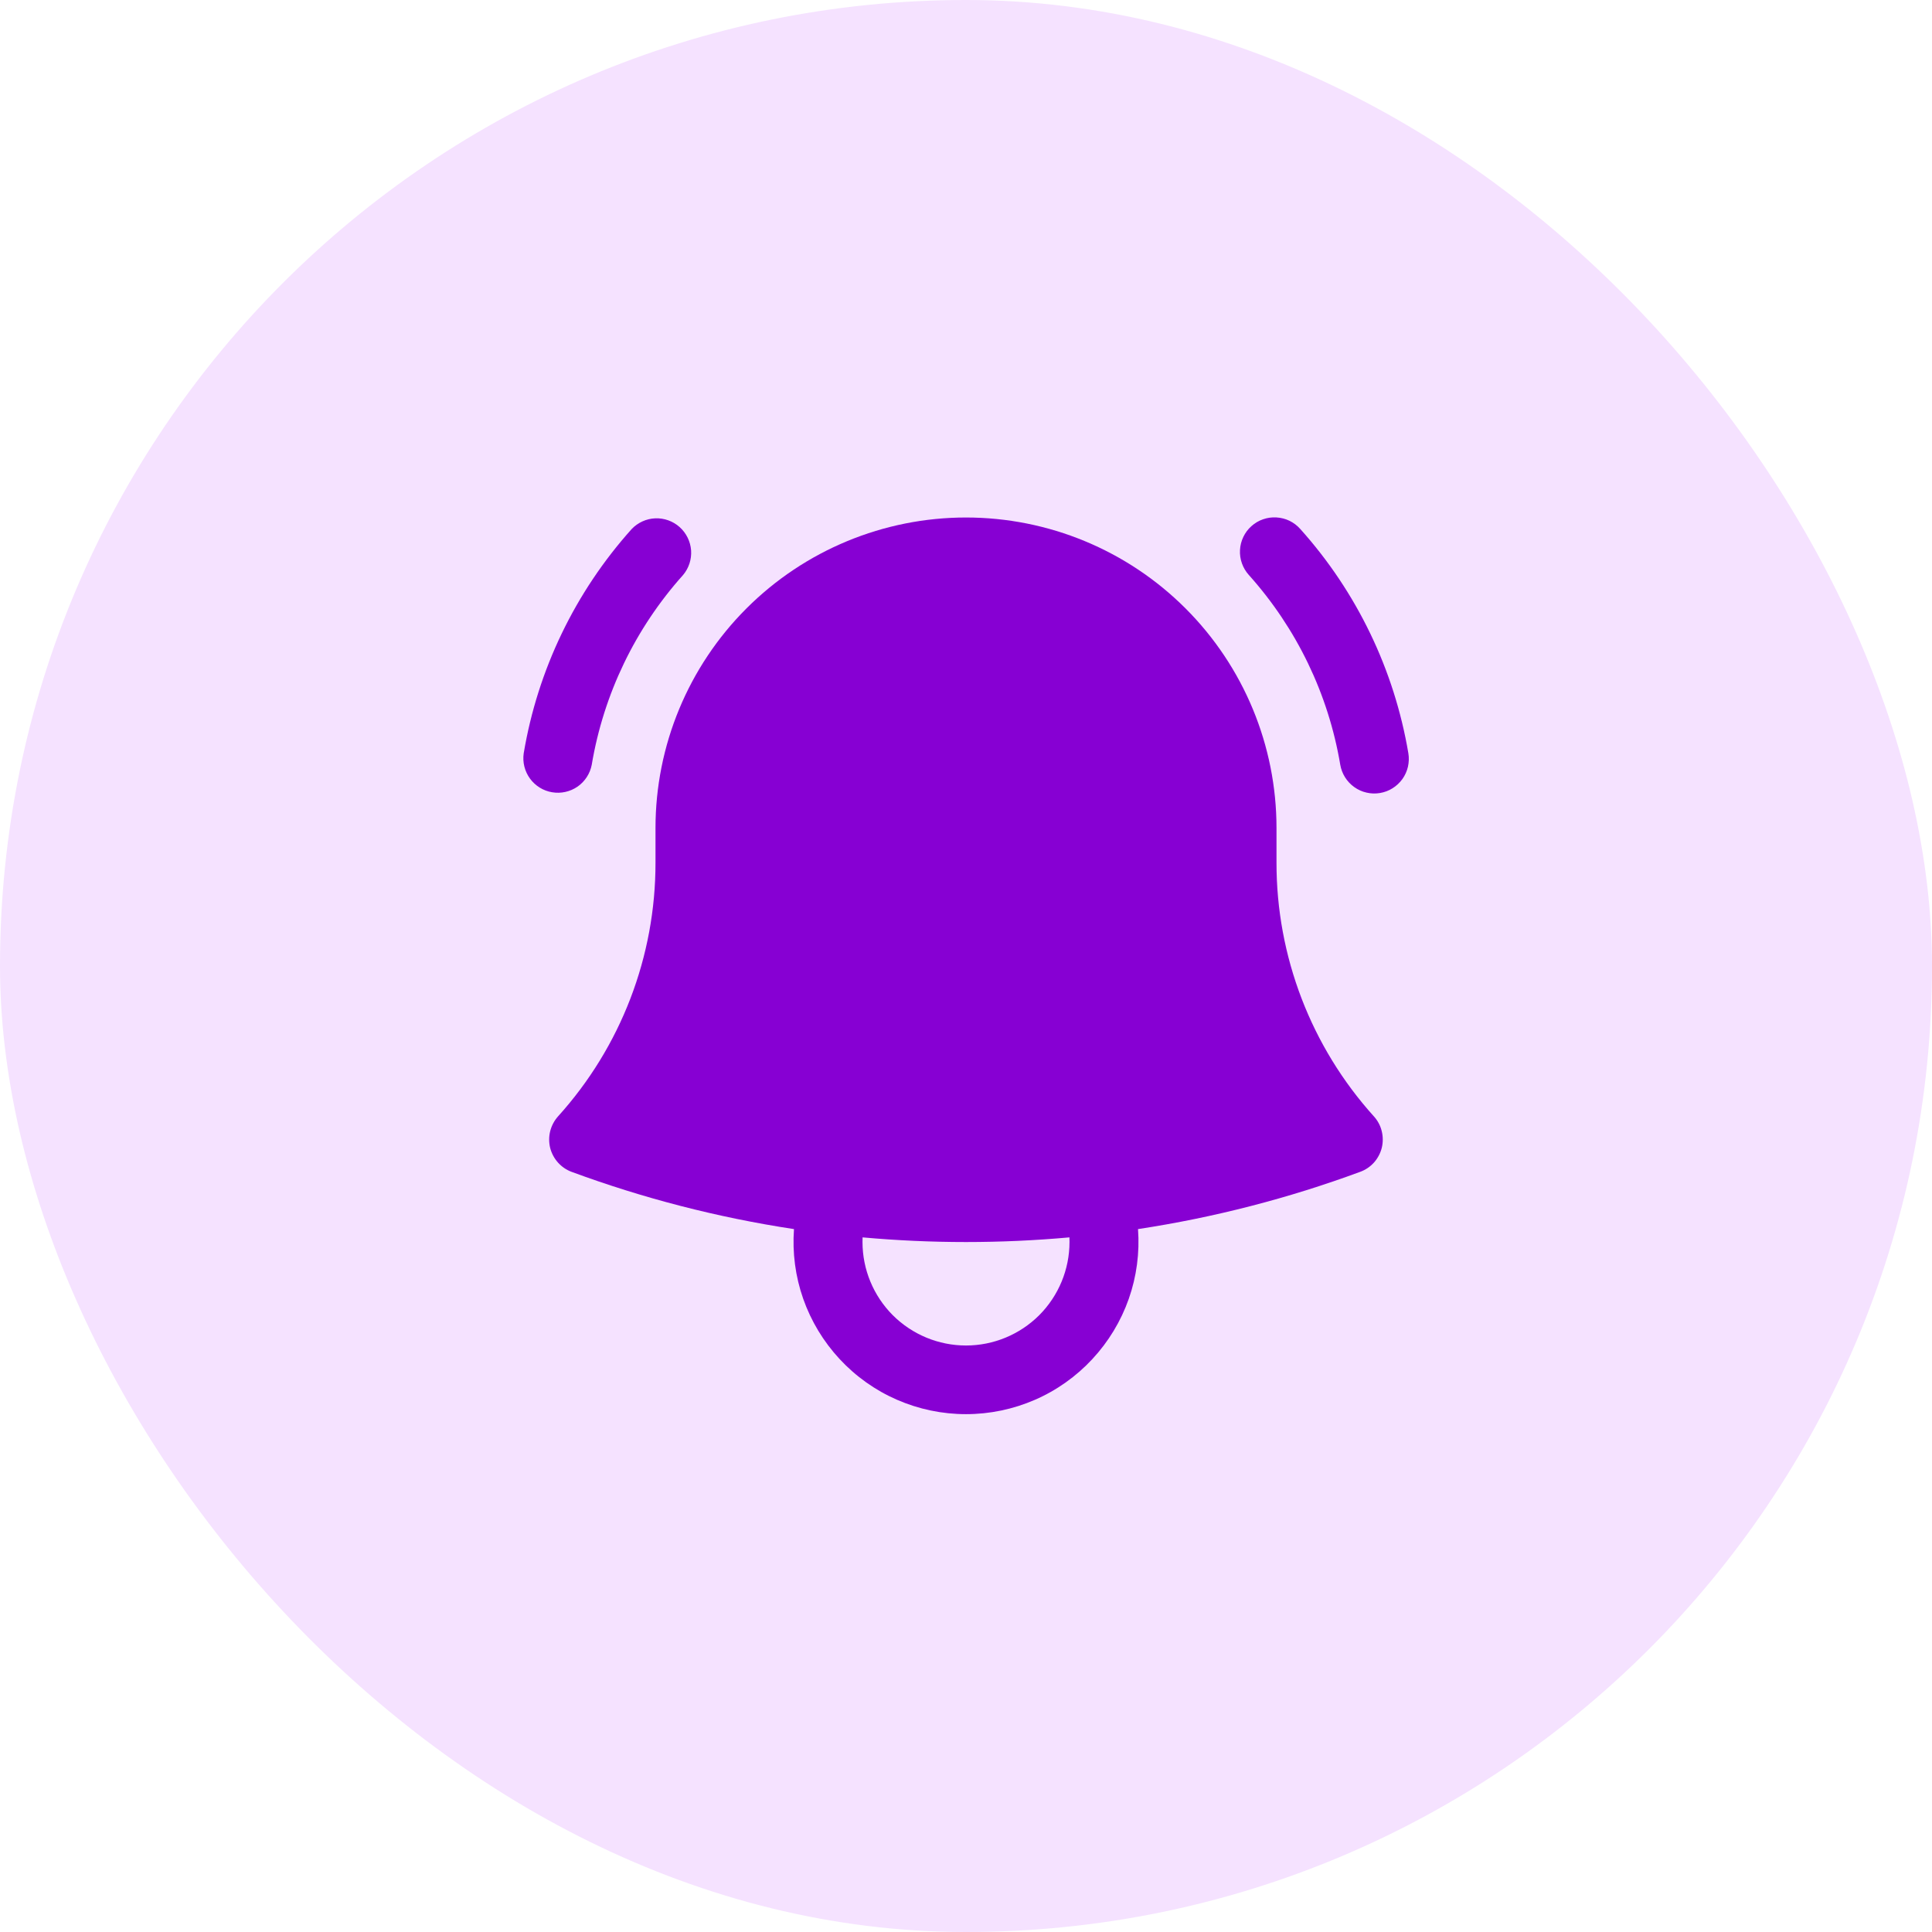
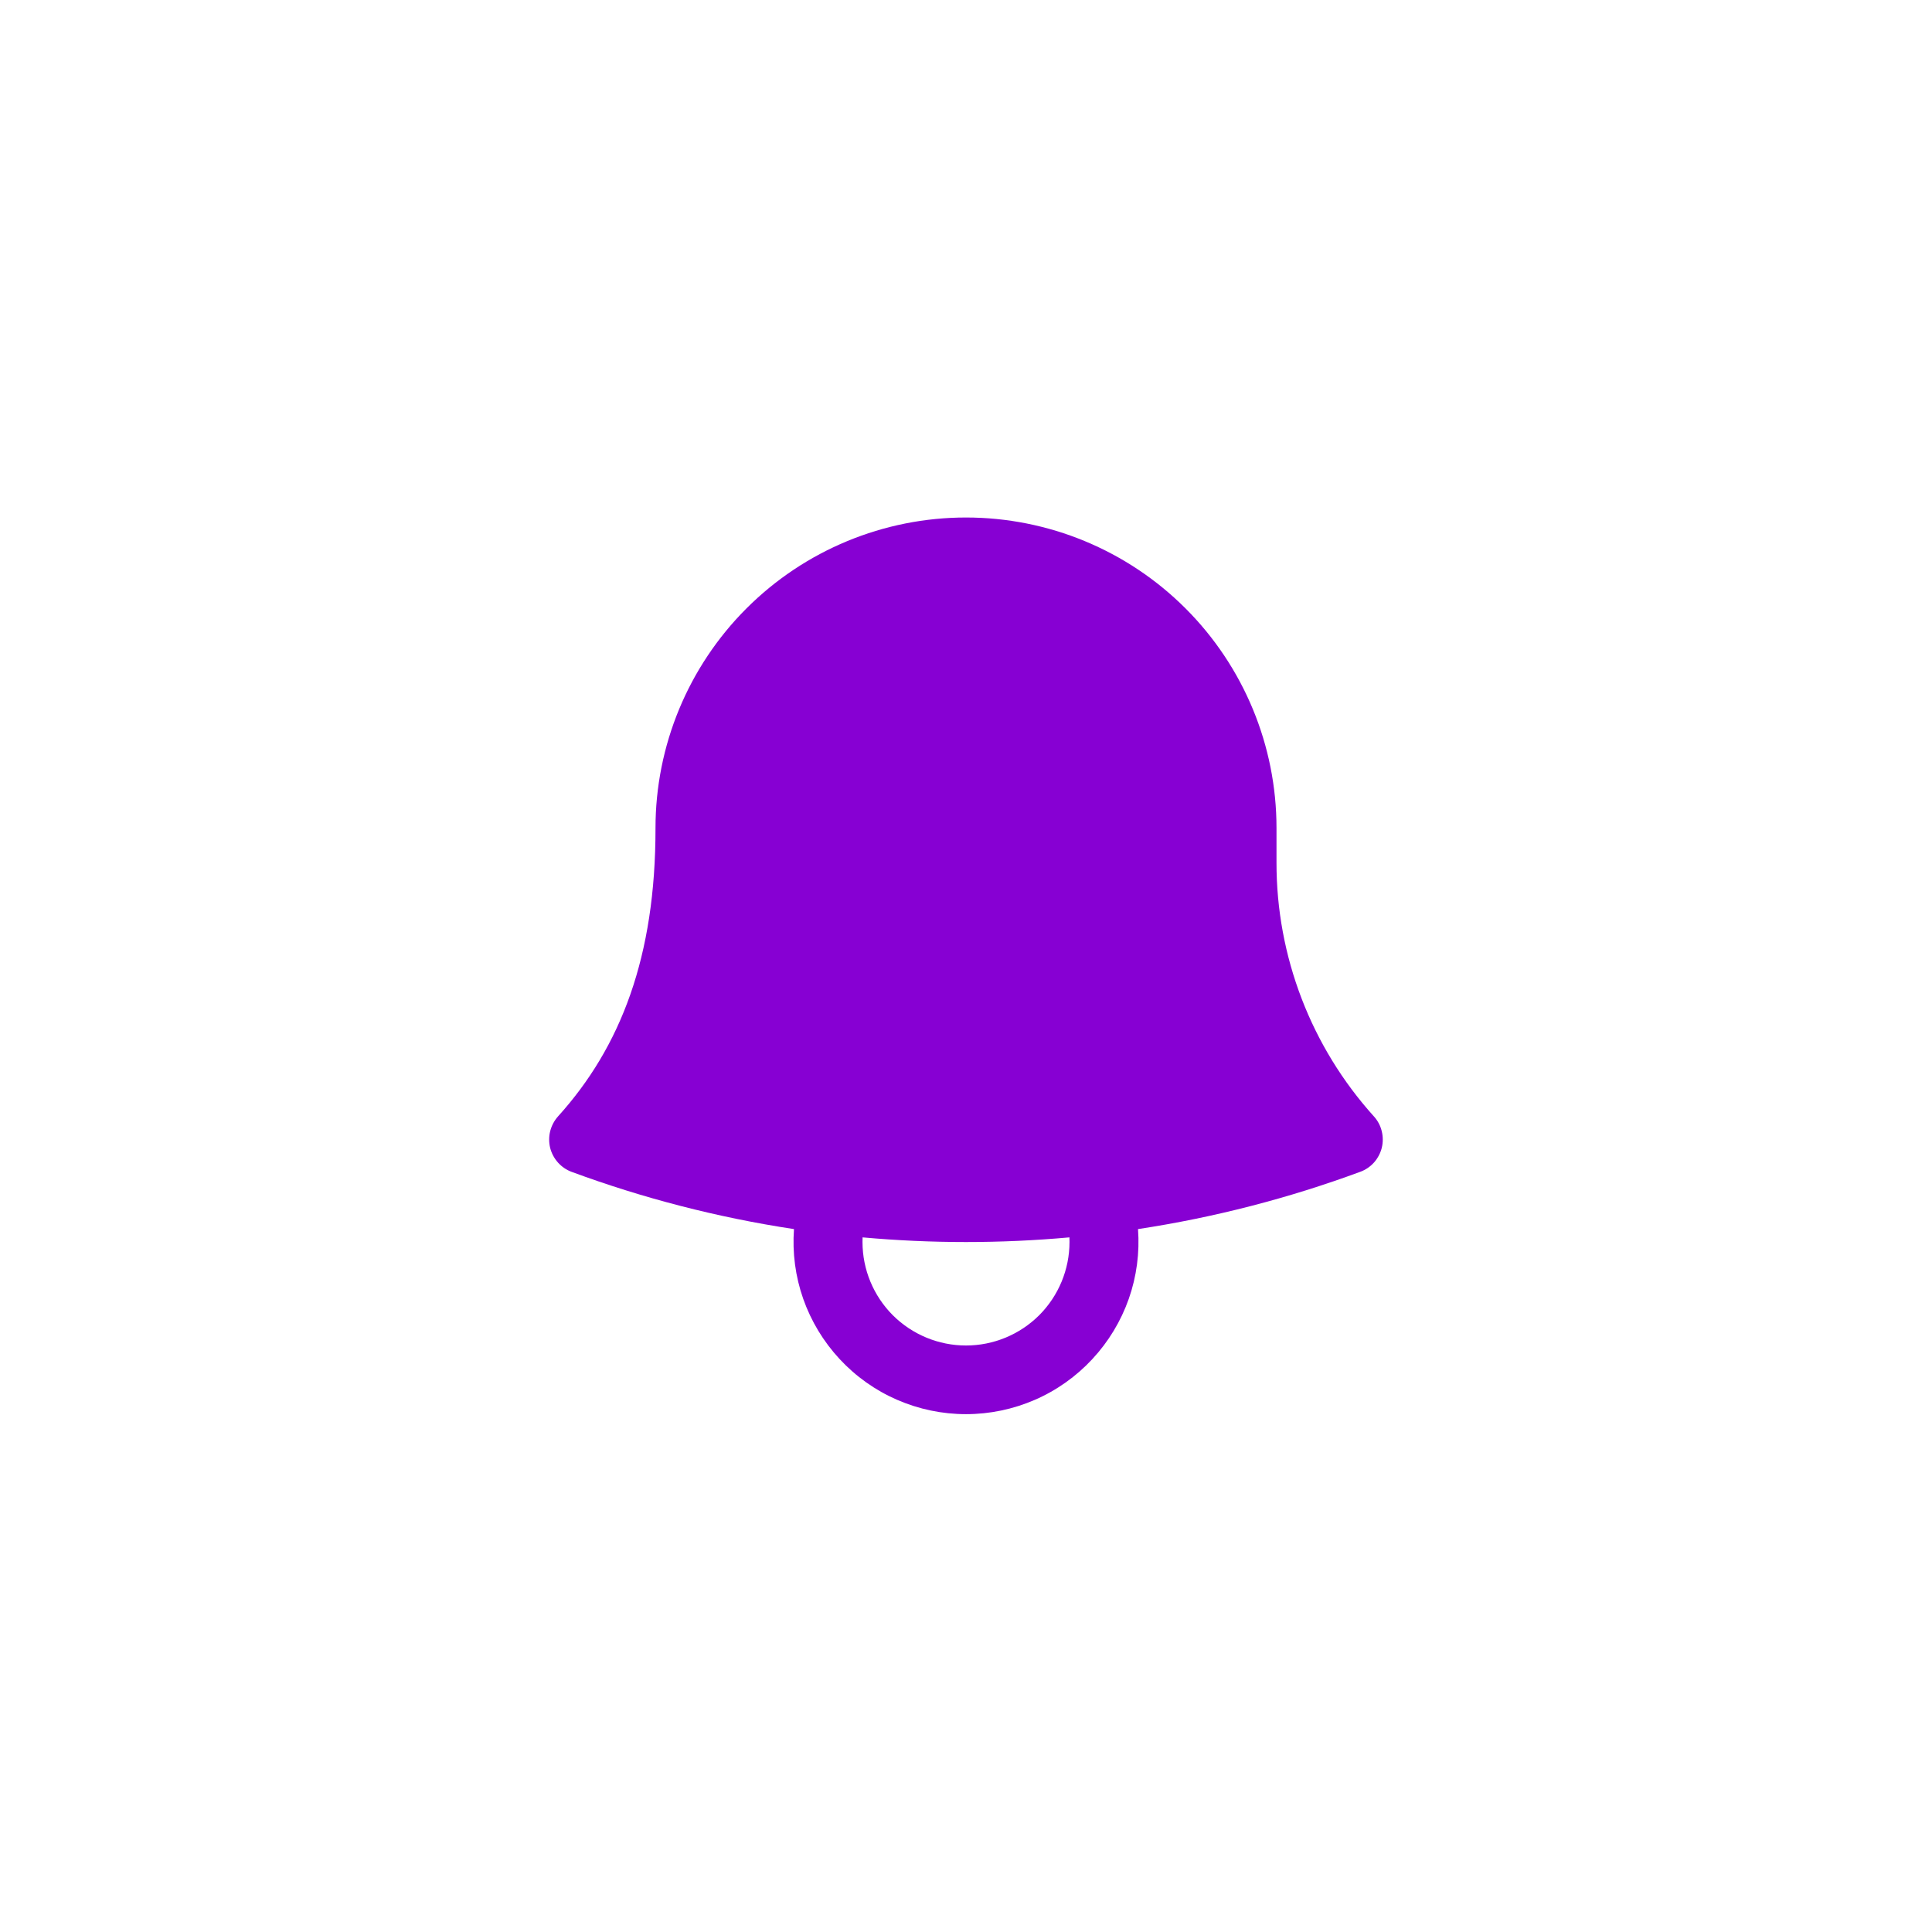
<svg xmlns="http://www.w3.org/2000/svg" width="28" height="28" viewBox="0 0 28 28" fill="none">
-   <rect width="28" height="28" rx="14" fill="#F5E2FF" />
-   <path d="M9.9 8.333C9.983 8.234 10.025 8.106 10.016 7.976C10.006 7.847 9.947 7.726 9.85 7.639C9.754 7.553 9.627 7.507 9.497 7.512C9.368 7.517 9.245 7.573 9.155 7.667C8.336 8.58 7.793 9.707 7.59 10.917C7.571 11.047 7.604 11.178 7.681 11.284C7.758 11.389 7.873 11.461 8.002 11.482C8.131 11.504 8.263 11.474 8.371 11.4C8.478 11.325 8.552 11.211 8.576 11.083C8.748 10.059 9.207 9.106 9.9 8.333ZM18.845 7.667C18.801 7.617 18.748 7.577 18.689 7.548C18.629 7.519 18.565 7.503 18.499 7.499C18.433 7.495 18.368 7.504 18.305 7.526C18.243 7.547 18.186 7.581 18.137 7.625C18.087 7.669 18.048 7.722 18.019 7.782C17.991 7.841 17.974 7.906 17.971 7.971C17.967 8.037 17.977 8.103 17.999 8.165C18.021 8.227 18.055 8.284 18.099 8.333C18.792 9.106 19.252 10.059 19.424 11.083C19.446 11.213 19.519 11.33 19.627 11.407C19.68 11.445 19.741 11.473 19.805 11.487C19.869 11.502 19.935 11.504 20 11.493C20.065 11.482 20.127 11.459 20.182 11.424C20.238 11.389 20.286 11.344 20.325 11.29C20.363 11.237 20.39 11.176 20.405 11.112C20.419 11.048 20.422 10.982 20.411 10.917C20.207 9.707 19.664 8.58 18.845 7.667Z" fill="#8700D3" />
-   <path fill-rule="evenodd" clip-rule="evenodd" d="M14 7.5C12.807 7.5 11.662 7.974 10.818 8.818C9.974 9.662 9.5 10.806 9.5 12V12.5C9.502 13.86 8.999 15.171 8.087 16.18C8.033 16.241 7.994 16.314 7.974 16.393C7.954 16.472 7.954 16.555 7.973 16.635C7.993 16.714 8.032 16.787 8.086 16.848C8.141 16.909 8.209 16.956 8.286 16.984C9.315 17.364 10.393 17.644 11.507 17.813C11.482 18.155 11.527 18.5 11.641 18.824C11.755 19.148 11.935 19.445 12.169 19.697C12.403 19.949 12.686 20.15 13.001 20.287C13.316 20.424 13.656 20.495 14 20.495C14.344 20.495 14.684 20.424 14.999 20.287C15.314 20.15 15.597 19.949 15.831 19.697C16.065 19.445 16.245 19.148 16.359 18.824C16.473 18.5 16.518 18.155 16.493 17.813C17.592 17.646 18.671 17.368 19.713 16.983C19.79 16.955 19.858 16.909 19.913 16.848C19.967 16.787 20.006 16.714 20.026 16.634C20.045 16.555 20.045 16.472 20.025 16.393C20.006 16.314 19.967 16.241 19.912 16.18C19.001 15.171 18.498 13.859 18.5 12.5V12C18.5 10.806 18.026 9.662 17.182 8.818C16.338 7.974 15.194 7.5 14 7.5ZM12.5 18C12.5 17.977 12.5 17.955 12.501 17.933C13.498 18.023 14.502 18.023 15.499 17.933L15.5 18C15.5 18.398 15.342 18.779 15.061 19.061C14.779 19.342 14.398 19.5 14 19.5C13.602 19.5 13.221 19.342 12.939 19.061C12.658 18.779 12.5 18.398 12.5 18Z" fill="#8700D3" />
+   <path fill-rule="evenodd" clip-rule="evenodd" d="M14 7.5C12.807 7.5 11.662 7.974 10.818 8.818C9.974 9.662 9.5 10.806 9.5 12C9.502 13.86 8.999 15.171 8.087 16.18C8.033 16.241 7.994 16.314 7.974 16.393C7.954 16.472 7.954 16.555 7.973 16.635C7.993 16.714 8.032 16.787 8.086 16.848C8.141 16.909 8.209 16.956 8.286 16.984C9.315 17.364 10.393 17.644 11.507 17.813C11.482 18.155 11.527 18.5 11.641 18.824C11.755 19.148 11.935 19.445 12.169 19.697C12.403 19.949 12.686 20.15 13.001 20.287C13.316 20.424 13.656 20.495 14 20.495C14.344 20.495 14.684 20.424 14.999 20.287C15.314 20.15 15.597 19.949 15.831 19.697C16.065 19.445 16.245 19.148 16.359 18.824C16.473 18.5 16.518 18.155 16.493 17.813C17.592 17.646 18.671 17.368 19.713 16.983C19.79 16.955 19.858 16.909 19.913 16.848C19.967 16.787 20.006 16.714 20.026 16.634C20.045 16.555 20.045 16.472 20.025 16.393C20.006 16.314 19.967 16.241 19.912 16.18C19.001 15.171 18.498 13.859 18.5 12.5V12C18.5 10.806 18.026 9.662 17.182 8.818C16.338 7.974 15.194 7.5 14 7.5ZM12.5 18C12.5 17.977 12.5 17.955 12.501 17.933C13.498 18.023 14.502 18.023 15.499 17.933L15.5 18C15.5 18.398 15.342 18.779 15.061 19.061C14.779 19.342 14.398 19.5 14 19.5C13.602 19.5 13.221 19.342 12.939 19.061C12.658 18.779 12.5 18.398 12.5 18Z" fill="#8700D3" />
</svg>